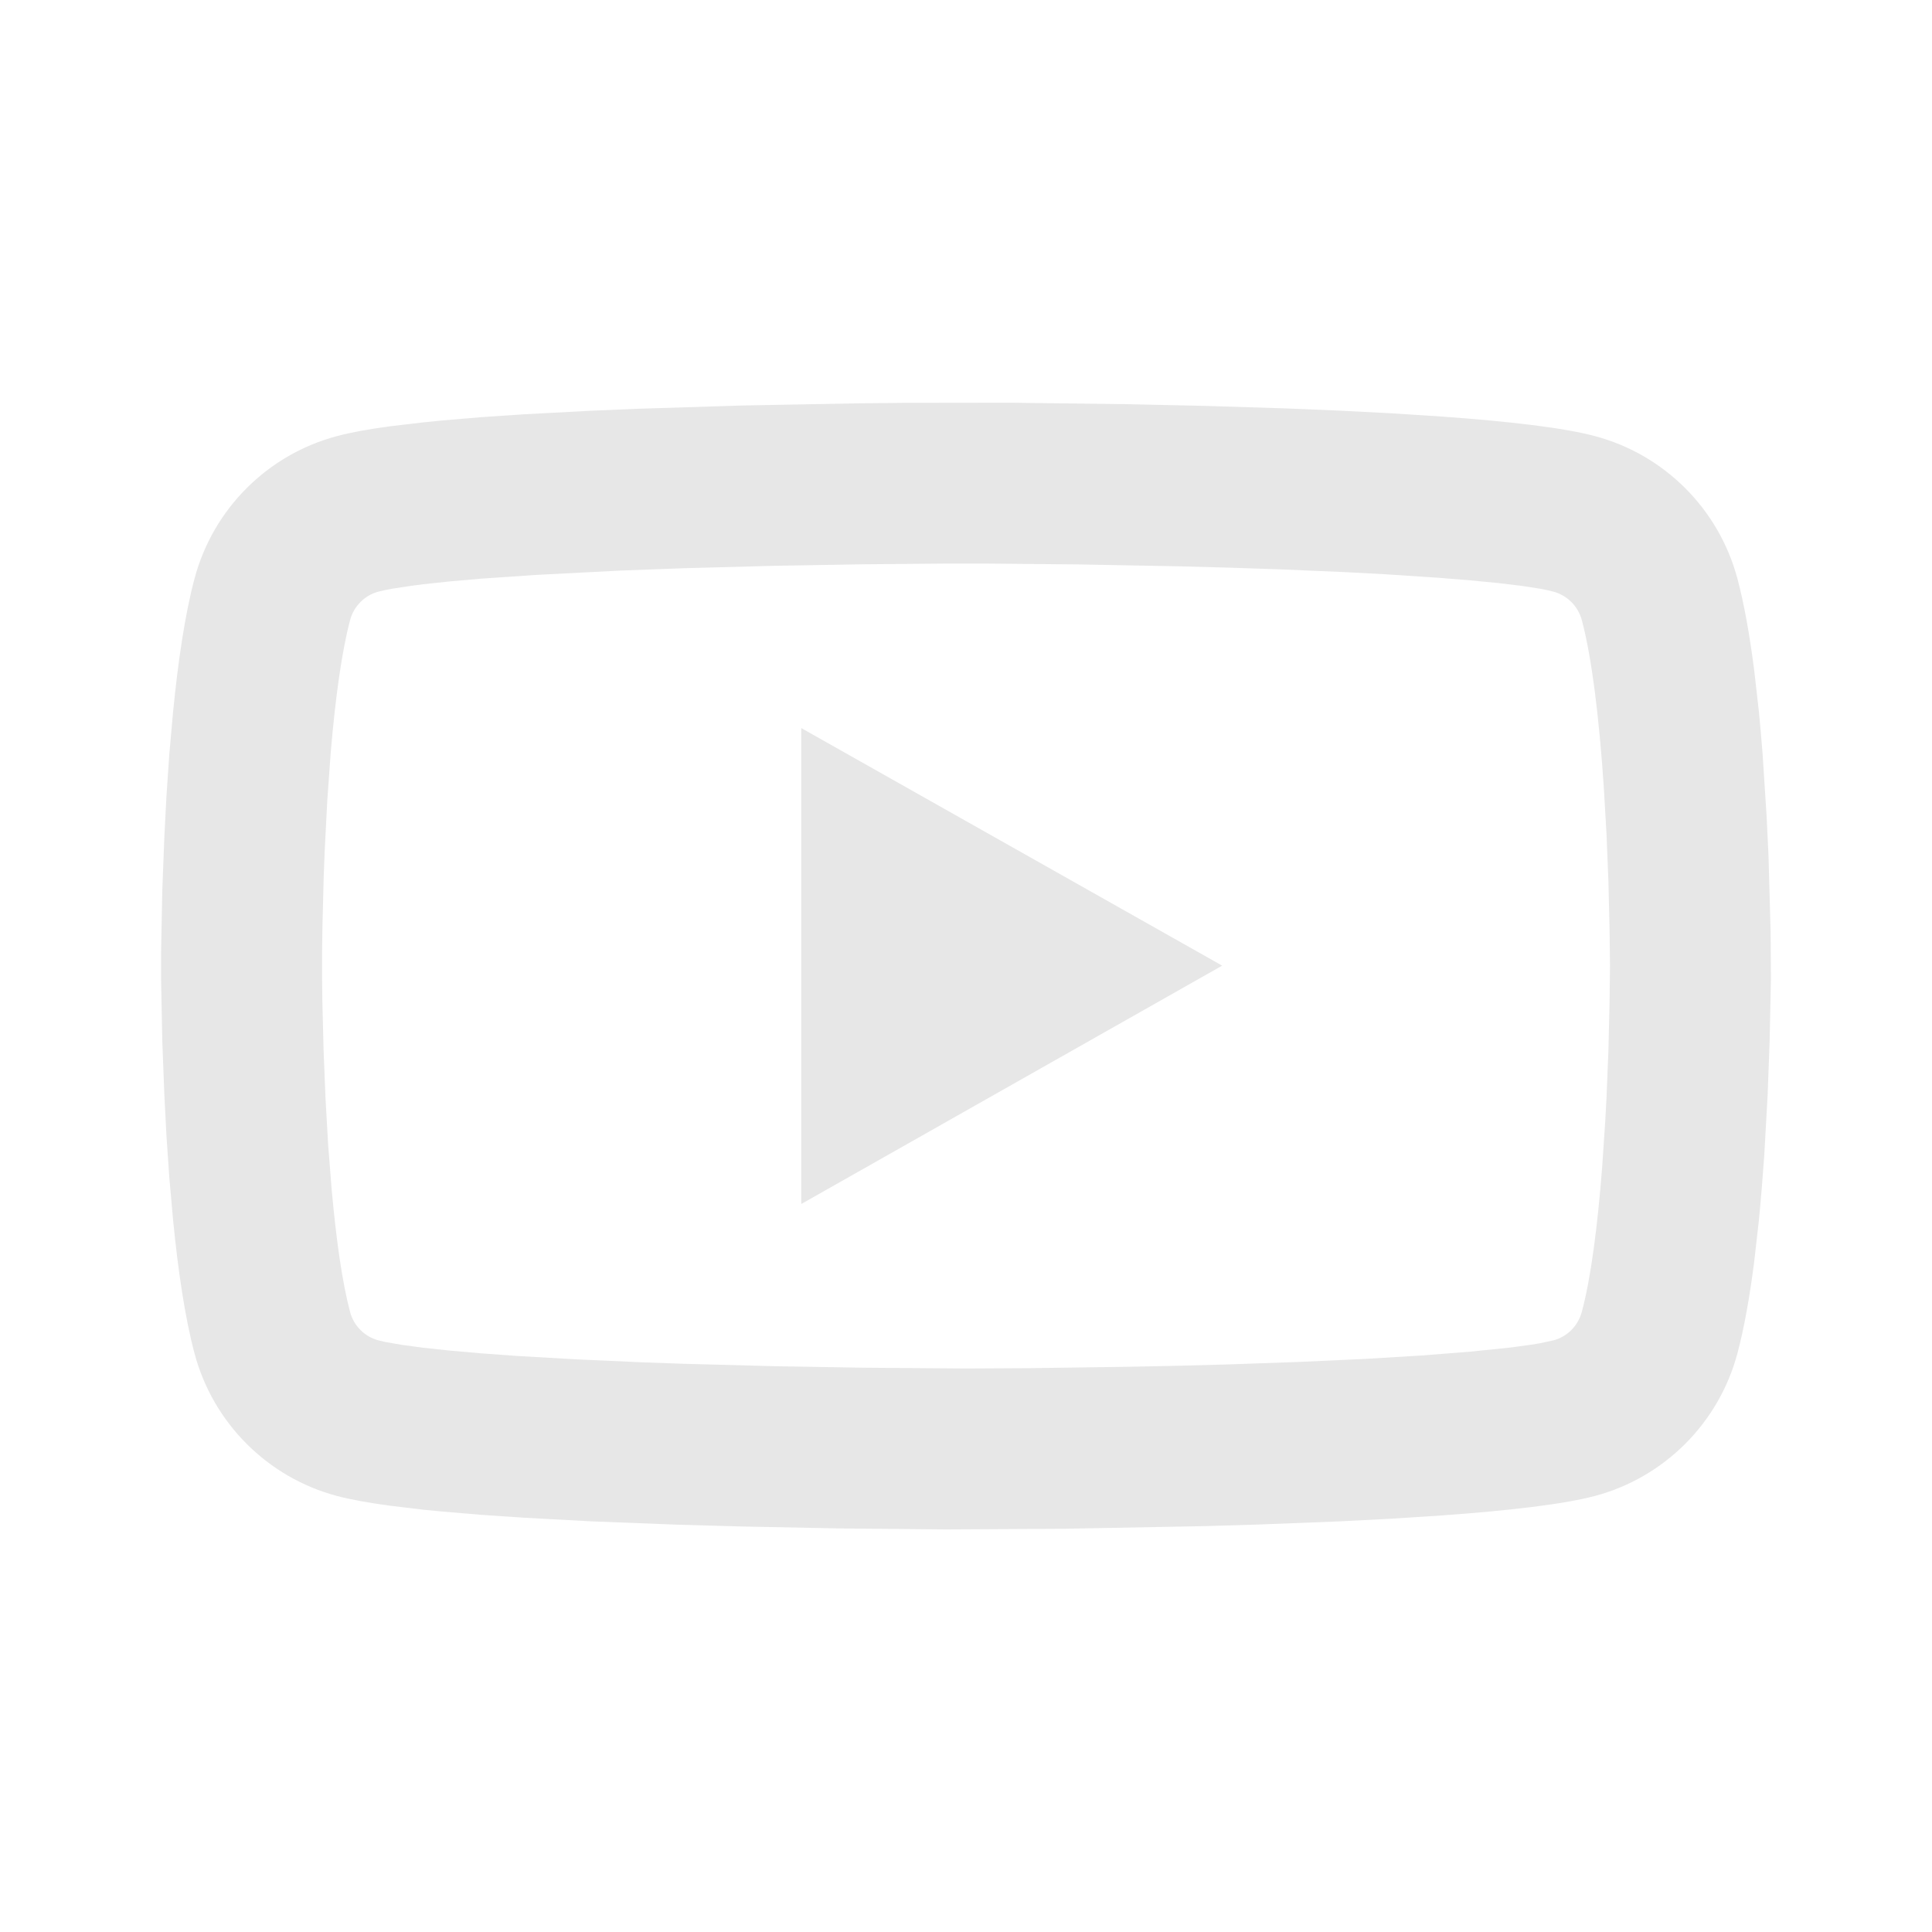
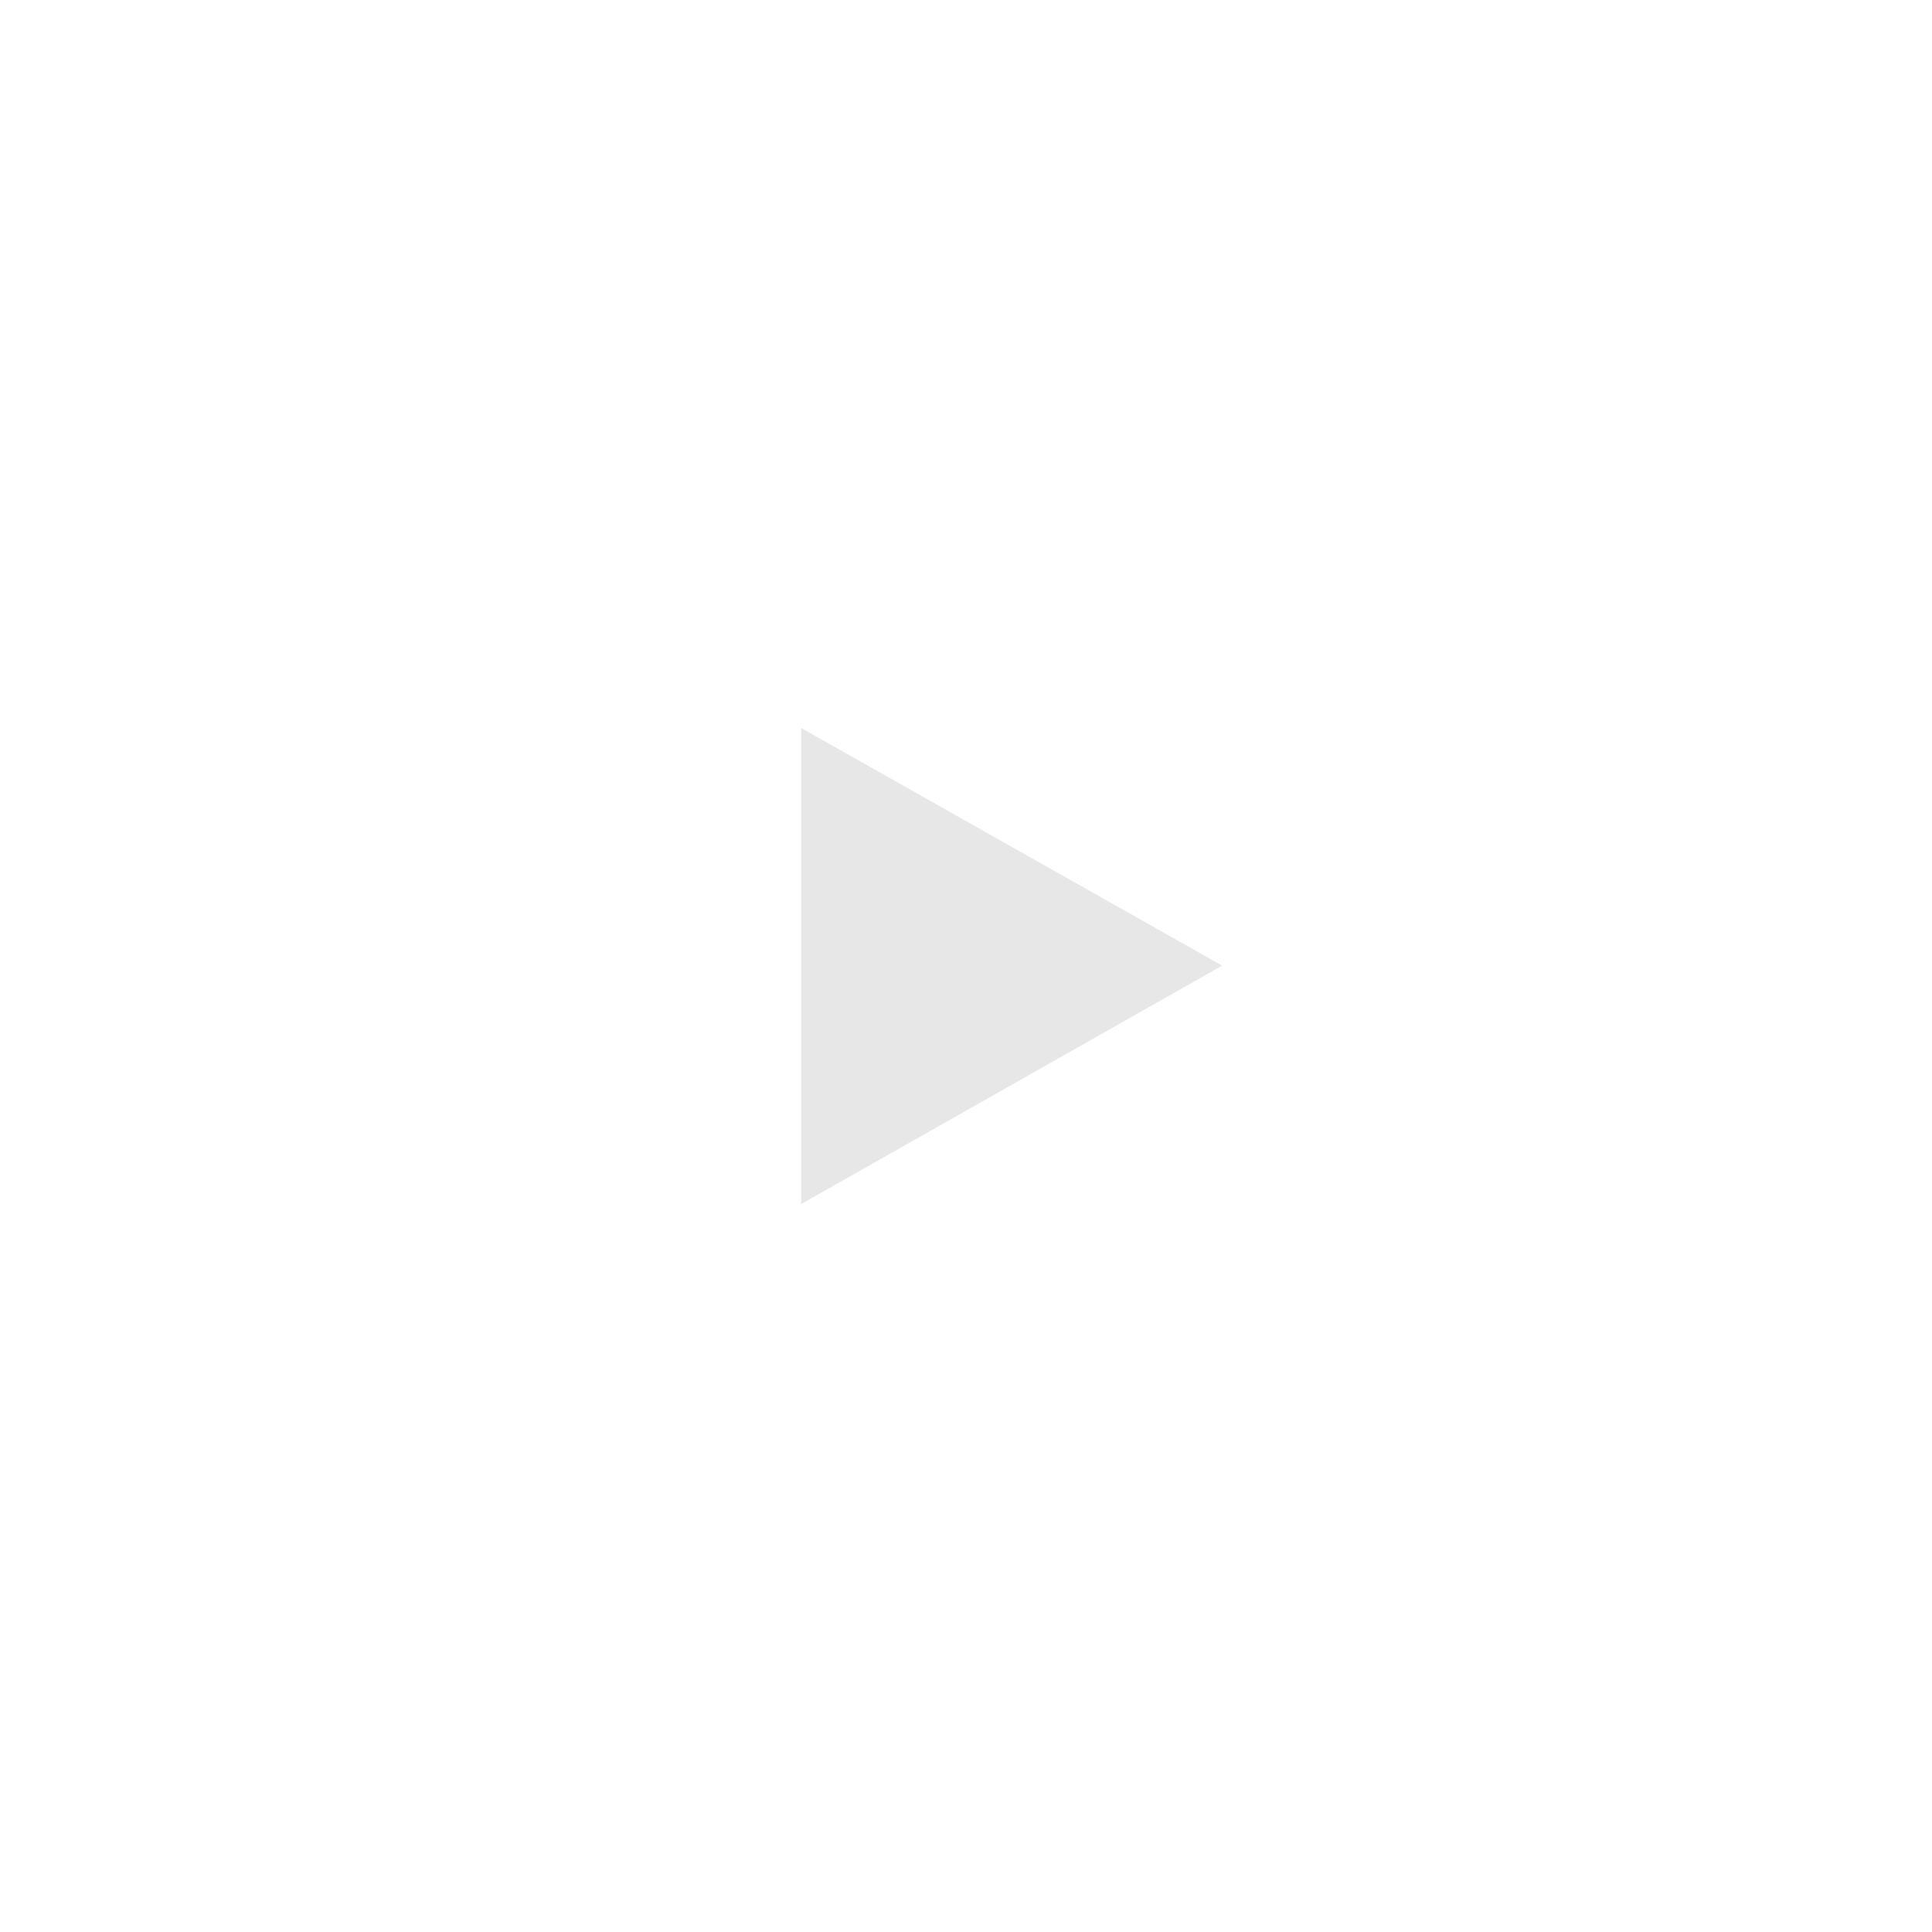
<svg xmlns="http://www.w3.org/2000/svg" xmlns:ns1="http://sodipodi.sourceforge.net/DTD/sodipodi-0.dtd" xmlns:ns2="http://www.inkscape.org/namespaces/inkscape" width="27" height="27" viewBox="0 0 27 27" fill="none" version="1.1" id="svg2" ns1:docname="yt27_27 .svg" ns2:version="1.3.2 (091e20e, 2023-11-25, custom)">
  <defs id="defs2" />
  <ns1:namedview id="namedview2" pagecolor="#ffffff" bordercolor="#000000" borderopacity="0.25" ns2:showpageshadow="2" ns2:pageopacity="0.0" ns2:pagecheckerboard="0" ns2:deskcolor="#d1d1d1" ns2:zoom="27.296296" ns2:cx="13.5" ns2:cy="13.5" ns2:window-width="1920" ns2:window-height="1009" ns2:window-x="1912" ns2:window-y="-8" ns2:window-maximized="1" ns2:current-layer="svg2" />
-   <path fill-rule="evenodd" clip-rule="evenodd" d="M12.607 5.63L14.125 5.628L15.773 5.649L16.827 5.672L17.95 5.707L18.707 5.738L19.449 5.776L20.158 5.822C21.072 5.888 21.848 5.976 22.29 6.095C23.258 6.352 24.02 7.112 24.28 8.084C24.377 8.446 24.454 8.889 24.515 9.365L24.581 9.947C24.6 10.144 24.618 10.344 24.633 10.542L24.689 11.415L24.715 11.958L24.745 13.039L24.749 13.677L24.731 14.545L24.703 15.302L24.655 16.159C24.634 16.453 24.61 16.755 24.581 17.051L24.515 17.634C24.454 18.11 24.377 18.554 24.28 18.916C24.02 19.888 23.258 20.648 22.29 20.906C21.848 21.024 21.072 21.112 20.158 21.178L19.449 21.224L18.707 21.262L17.572 21.306L16.827 21.328L14.852 21.365L13.222 21.374L11.728 21.36L10.371 21.333L9.478 21.308L8.261 21.261L7.32 21.21L6.726 21.17L6.171 21.123C6.083 21.115 5.996 21.106 5.912 21.098L5.439 21.041C5.145 21.001 4.896 20.956 4.708 20.906C3.74 20.648 2.978 19.888 2.719 18.916C2.583 18.409 2.487 17.742 2.419 17.051L2.366 16.455L2.326 15.866L2.297 15.302L2.268 14.545L2.251 13.677V13.313L2.268 12.447L2.297 11.692L2.326 11.13L2.366 10.542L2.419 9.947C2.487 9.257 2.583 8.591 2.719 8.084C2.978 7.112 3.74 6.352 4.708 6.095C4.896 6.044 5.145 5.999 5.439 5.959L5.912 5.903C5.996 5.894 6.083 5.885 6.171 5.877L6.726 5.83L7.32 5.79L8.261 5.74L8.905 5.713L10.371 5.667L11.969 5.637L12.607 5.63ZM13.778 7.876H13.231L12.071 7.886L10.83 7.907L9.557 7.941L8.668 7.974L7.484 8.035L6.724 8.087L6.289 8.125L5.915 8.165C5.859 8.172 5.805 8.179 5.753 8.186L5.482 8.227C5.404 8.241 5.338 8.255 5.286 8.269C5.097 8.319 4.944 8.472 4.893 8.665C4.776 9.103 4.686 9.76 4.622 10.515L4.574 11.184L4.538 11.884C4.533 12.003 4.528 12.122 4.524 12.241L4.506 12.957L4.501 13.313V13.655L4.505 13.993L4.522 14.673L4.549 15.347L4.586 16.001L4.635 16.622C4.698 17.322 4.783 17.926 4.893 18.337C4.944 18.529 5.097 18.681 5.289 18.732L5.378 18.753L5.611 18.794L5.916 18.835L6.289 18.875L6.724 18.913L7.215 18.949L8.05 18.997L8.984 19.039L9.551 19.059L10.828 19.093L12.07 19.114L13.505 19.125L14.409 19.12L15.764 19.101C16.227 19.093 16.698 19.082 17.167 19.068L18.184 19.032L19.076 18.991L19.871 18.943L20.553 18.889L21.108 18.832L21.401 18.792C21.444 18.785 21.485 18.779 21.522 18.772L21.712 18.731C21.902 18.681 22.054 18.528 22.106 18.334C22.232 17.865 22.326 17.144 22.39 16.316L22.433 15.678C22.44 15.569 22.445 15.459 22.451 15.348L22.478 14.676L22.494 13.999L22.5 13.498L22.494 12.998L22.478 12.32L22.451 11.649L22.413 10.996C22.349 10.039 22.247 9.193 22.106 8.665C22.054 8.472 21.902 8.32 21.708 8.268C21.657 8.254 21.594 8.241 21.519 8.227L21.261 8.187L20.937 8.148L20.552 8.111L20.111 8.075L19.352 8.025L18.789 7.995L17.868 7.956C17.404 7.939 16.932 7.925 16.464 7.914L15.08 7.888L13.778 7.876Z" fill="white" id="path1" style="fill:#e7e7e7;fill-opacity:1" />
  <path fill-rule="evenodd" clip-rule="evenodd" d="M11.198 16.826V10.175L17.08 13.495L11.198 16.826Z" fill="white" id="path2" style="fill:#e7e7e7;fill-opacity:1" />
</svg>